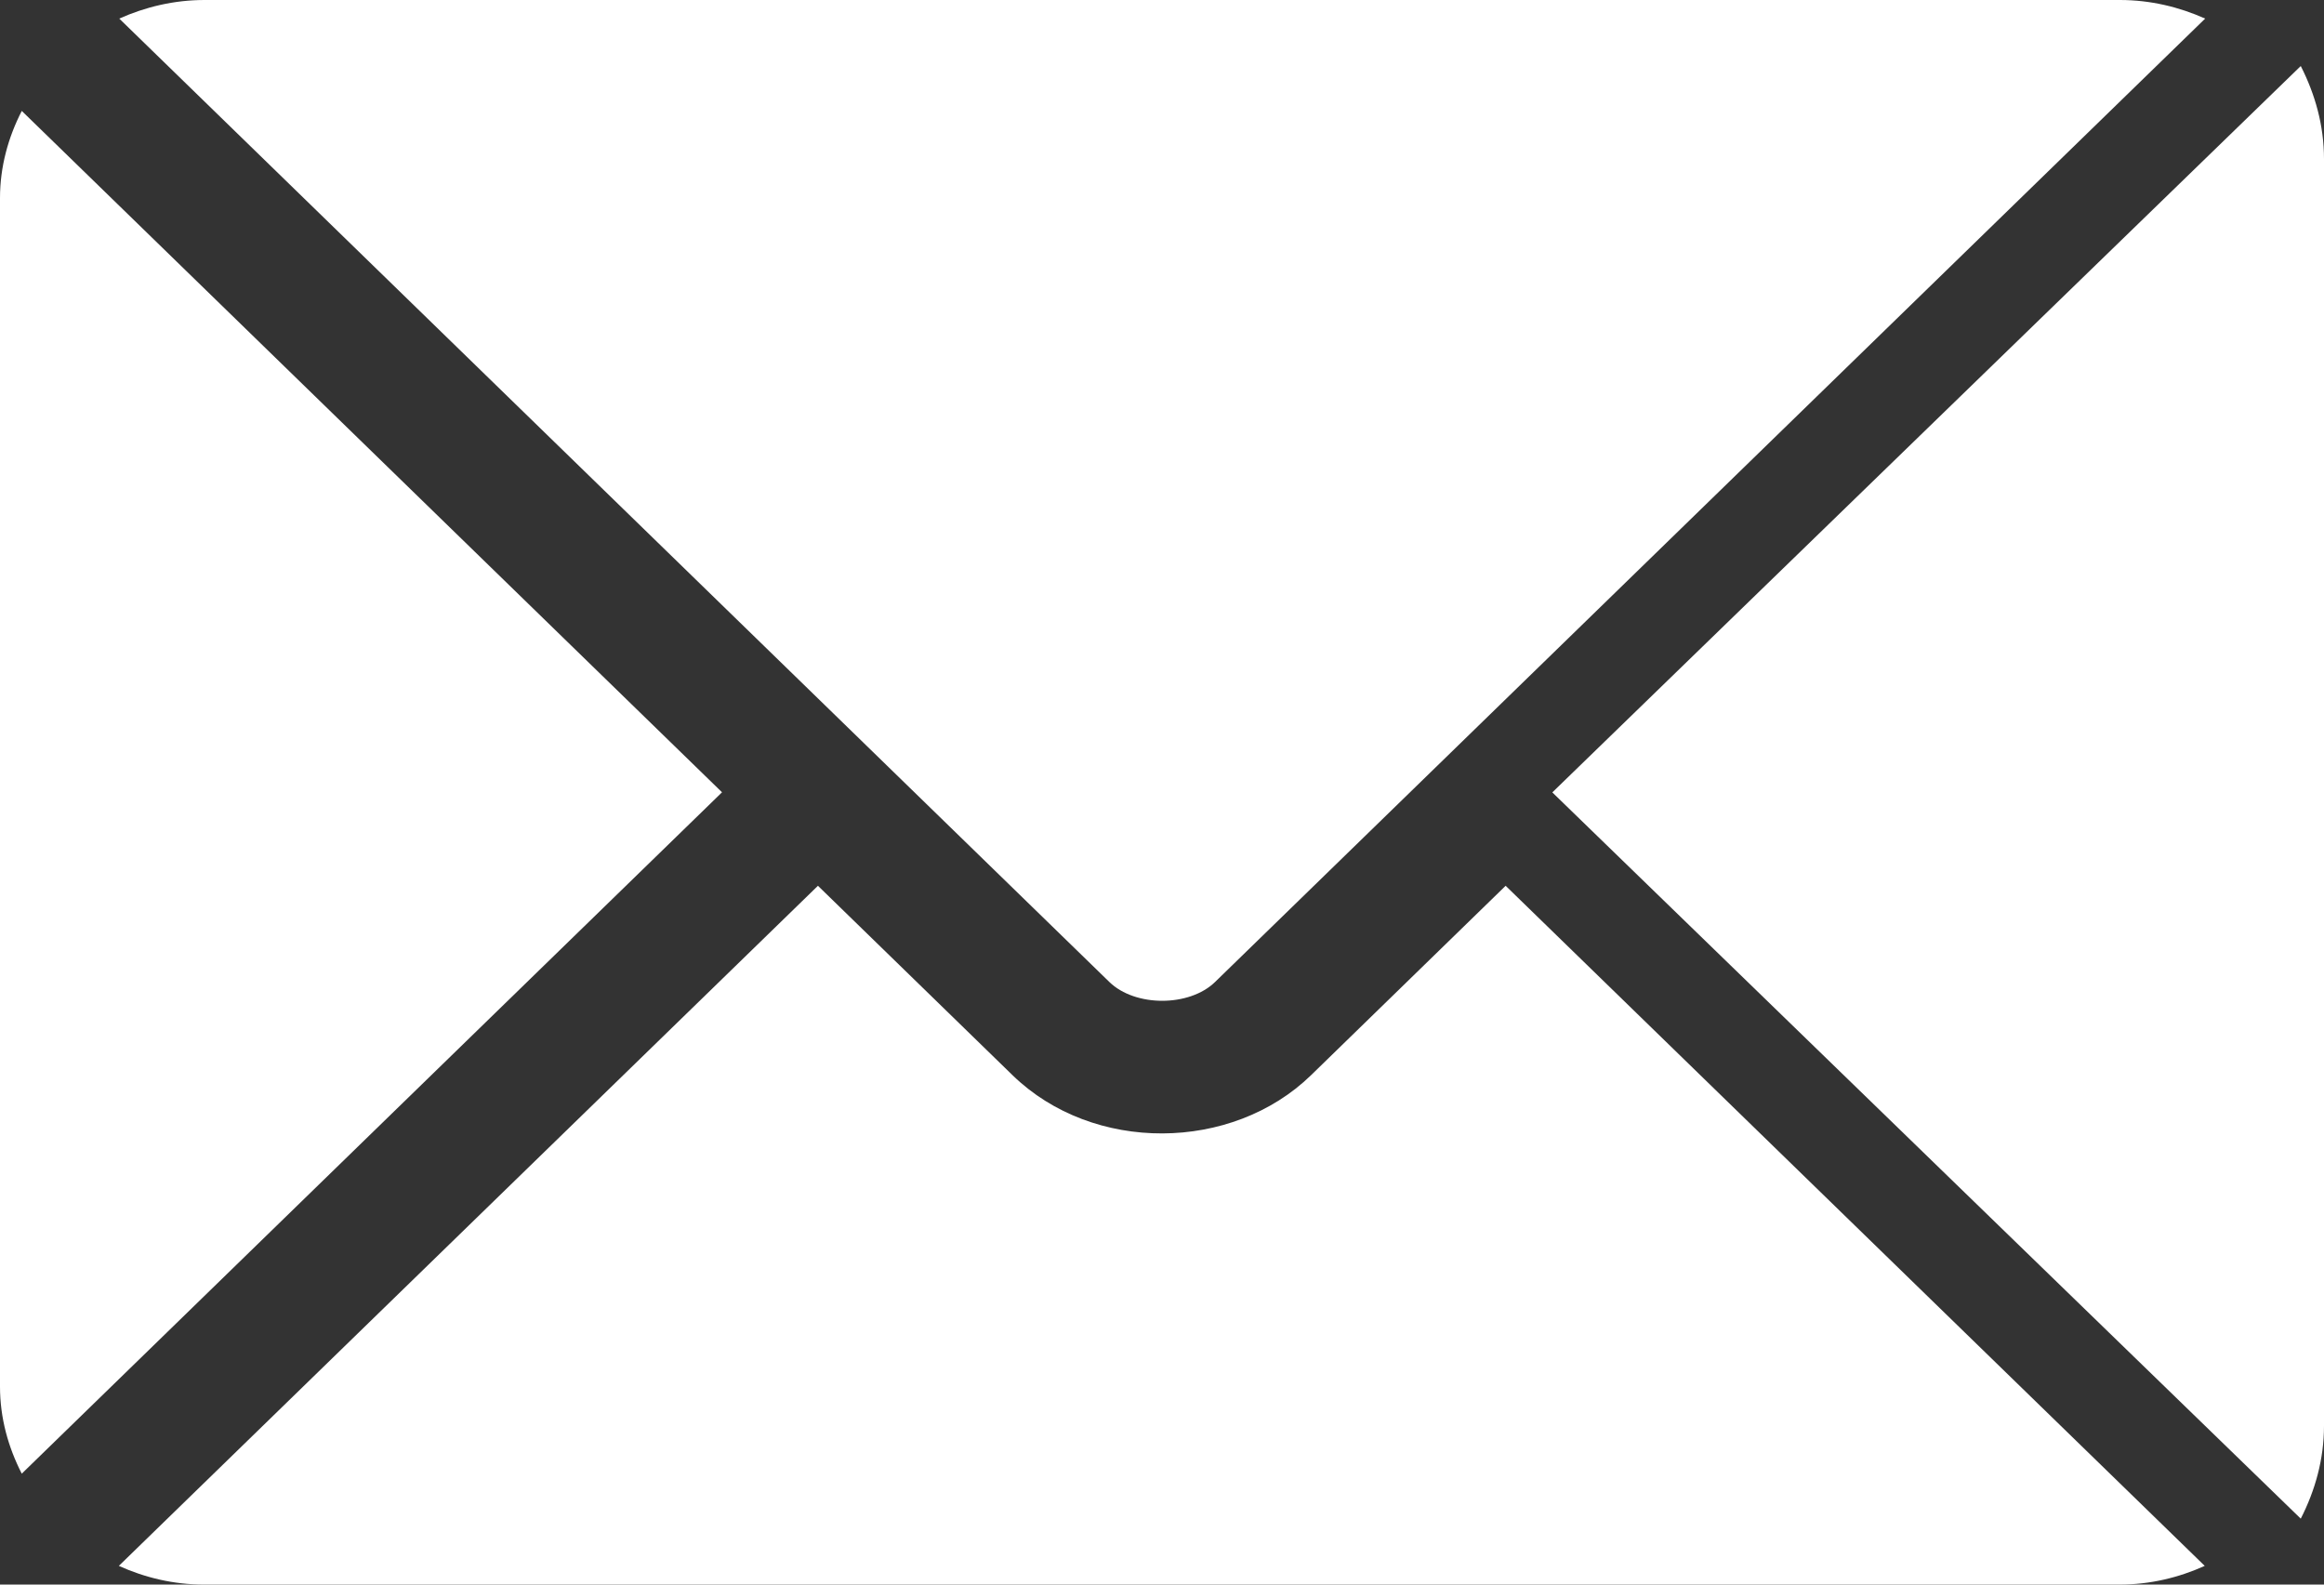
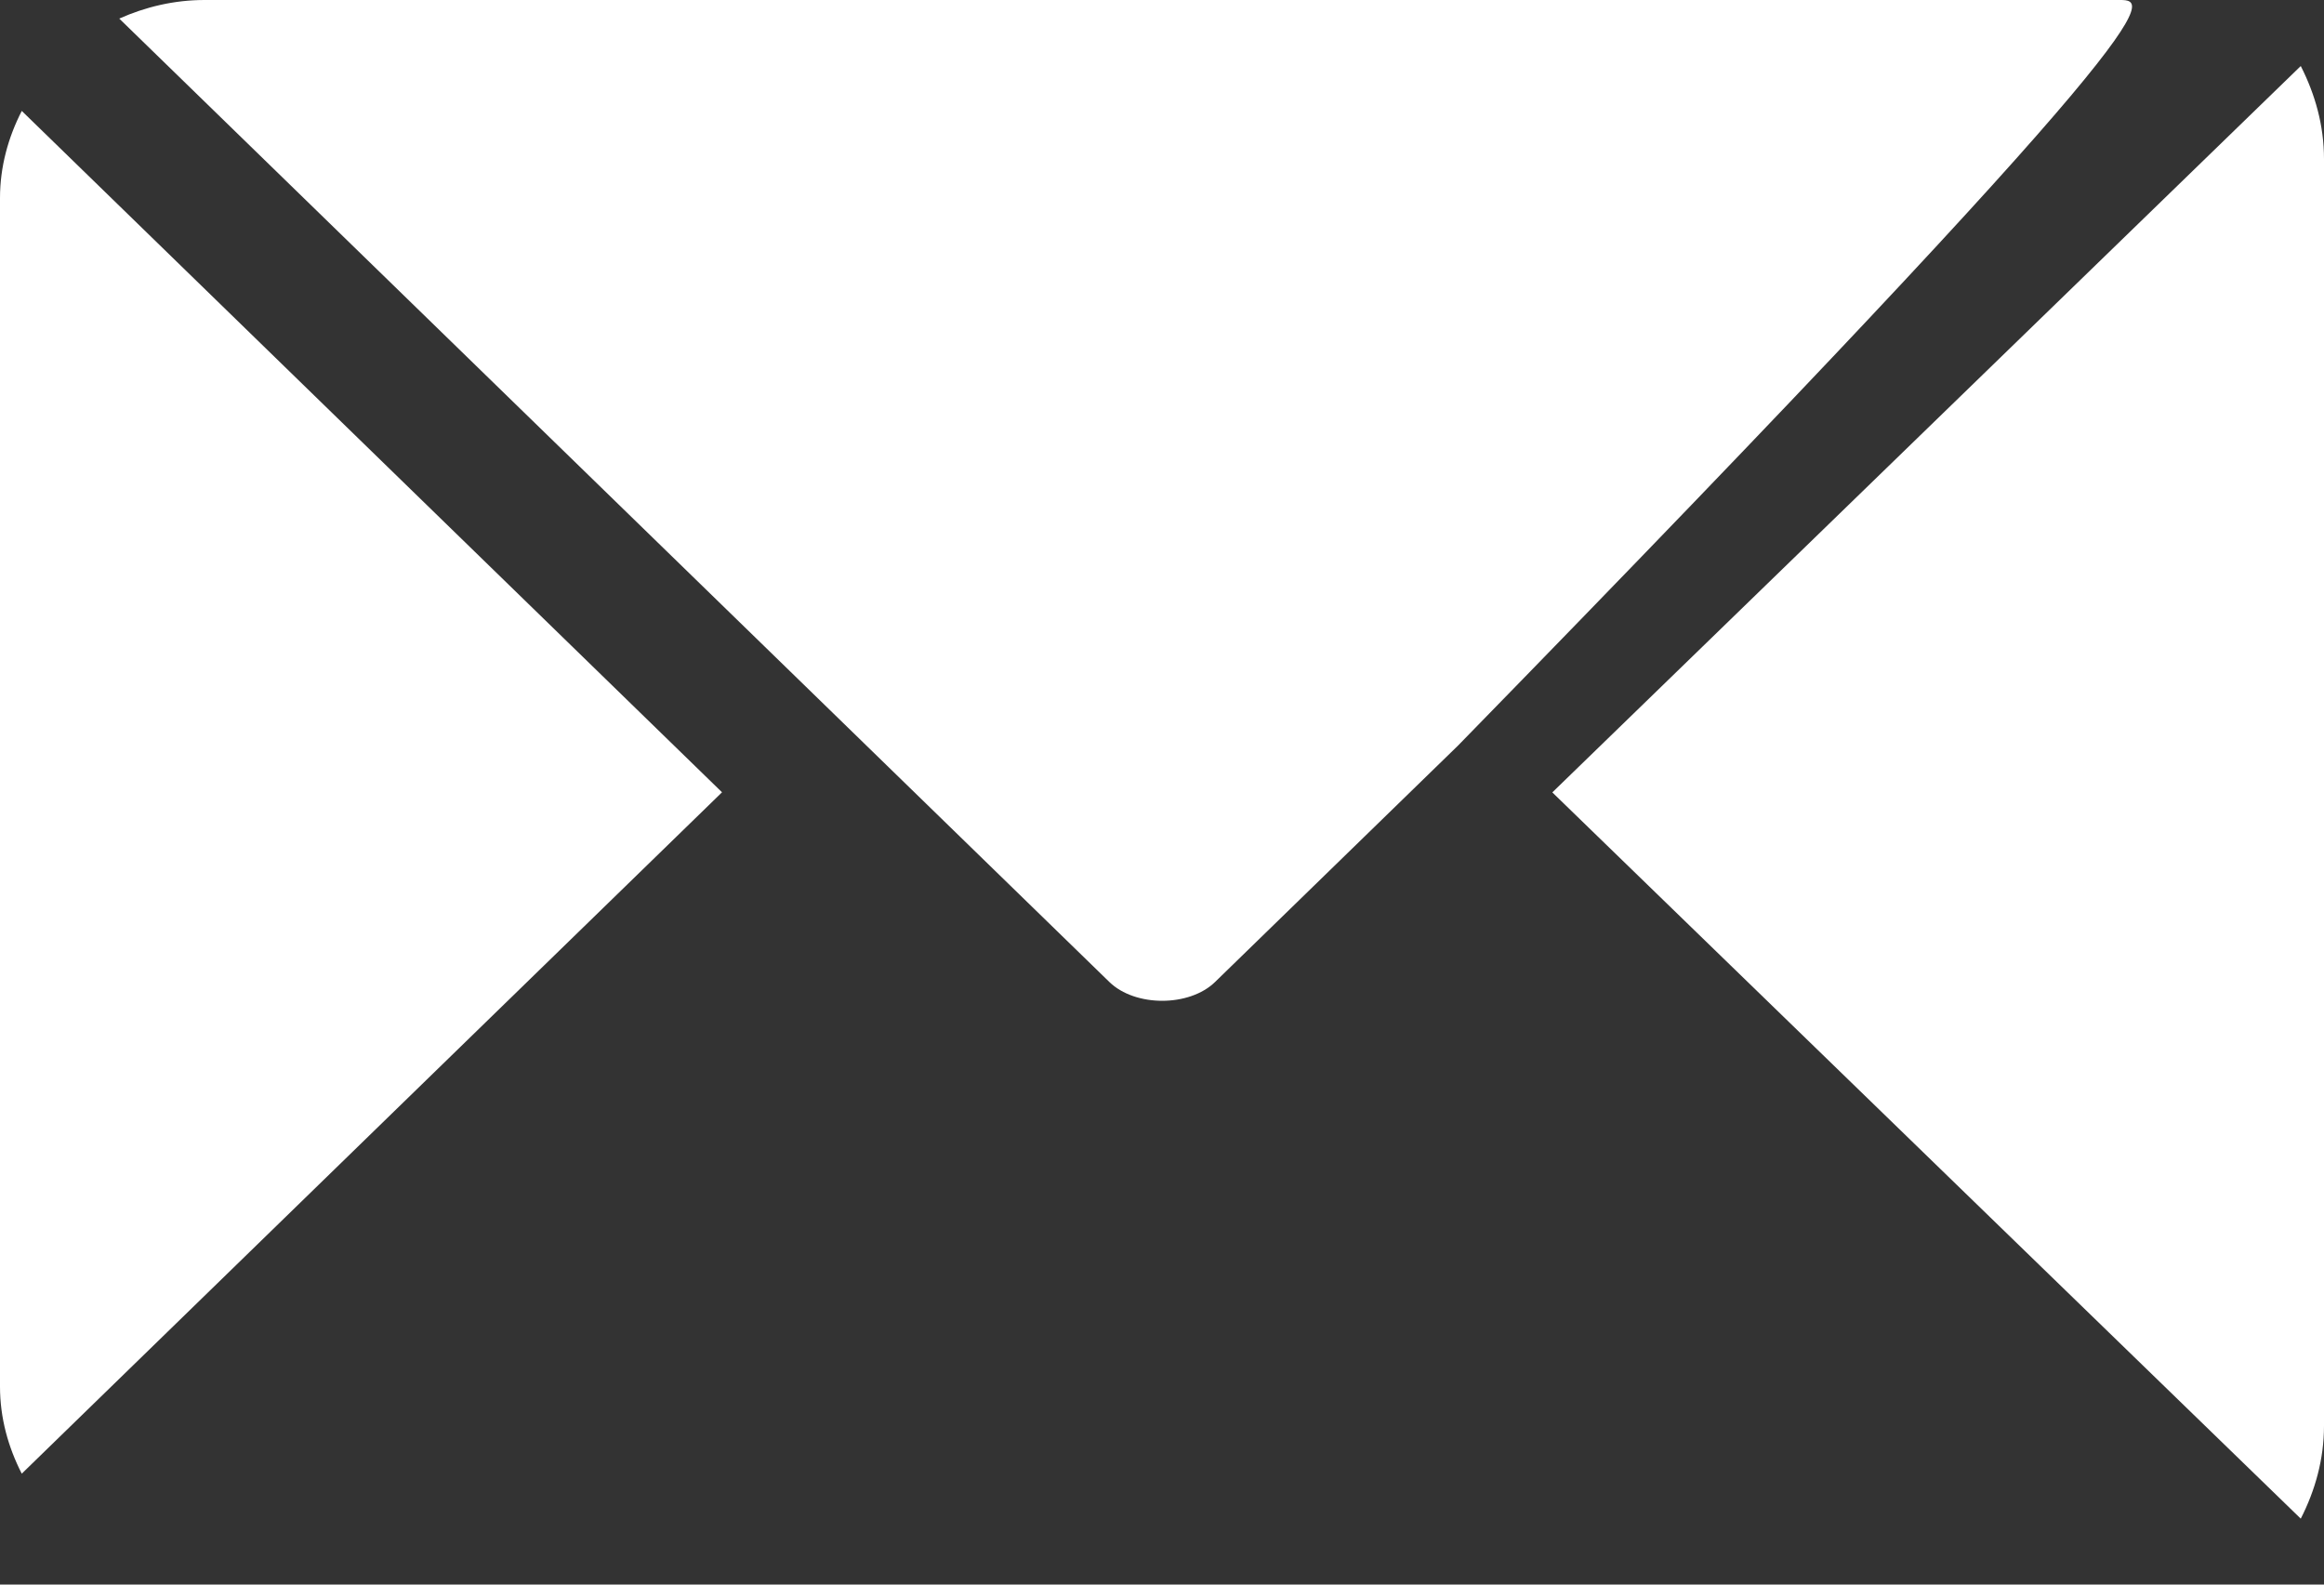
<svg xmlns="http://www.w3.org/2000/svg" width="22" height="15" viewBox="0 0 22 15" fill="none">
  <rect x="0" y="0" width="22" height="15" fill="#333333" stroke="none" />
-   <path d="M14.253 8.385L12.411 10.178C11.664 10.905 10.349 10.921 9.585 10.178L7.743 8.385L1.125 14.823C1.371 14.934 1.643 15 1.932 15H20.064C20.353 15 20.625 14.934 20.871 14.823L14.253 8.385Z" fill="white" />
-   <path d="M20.068 0H1.936C1.647 0 1.375 0.066 1.129 0.176L8.201 7.057C8.201 7.057 8.202 7.057 8.202 7.058C8.203 7.058 8.203 7.059 8.203 7.059L10.502 9.296C10.746 9.533 11.258 9.533 11.502 9.296L13.801 7.059C13.801 7.059 13.801 7.058 13.802 7.058C13.802 7.058 13.803 7.057 13.803 7.057L20.875 0.176C20.629 0.066 20.357 0 20.068 0Z" fill="white" />
+   <path d="M20.068 0H1.936C1.647 0 1.375 0.066 1.129 0.176L8.201 7.057C8.201 7.057 8.202 7.057 8.202 7.058C8.203 7.058 8.203 7.059 8.203 7.059L10.502 9.296C10.746 9.533 11.258 9.533 11.502 9.296L13.801 7.059C13.801 7.059 13.801 7.058 13.802 7.058C13.802 7.058 13.803 7.057 13.803 7.057C20.629 0.066 20.357 0 20.068 0Z" fill="white" />
  <path d="M0.206 1.05C0.078 1.3 0 1.578 0 1.875V13.126C0 13.423 0.078 13.7 0.206 13.95L6.835 7.5L0.206 1.05Z" fill="white" />
  <path d="M21.78 0.625L14.695 7.501L21.78 14.376C21.916 14.11 22 13.814 22 13.497V1.504C22 1.188 21.916 0.892 21.78 0.625Z" fill="white" />
</svg>